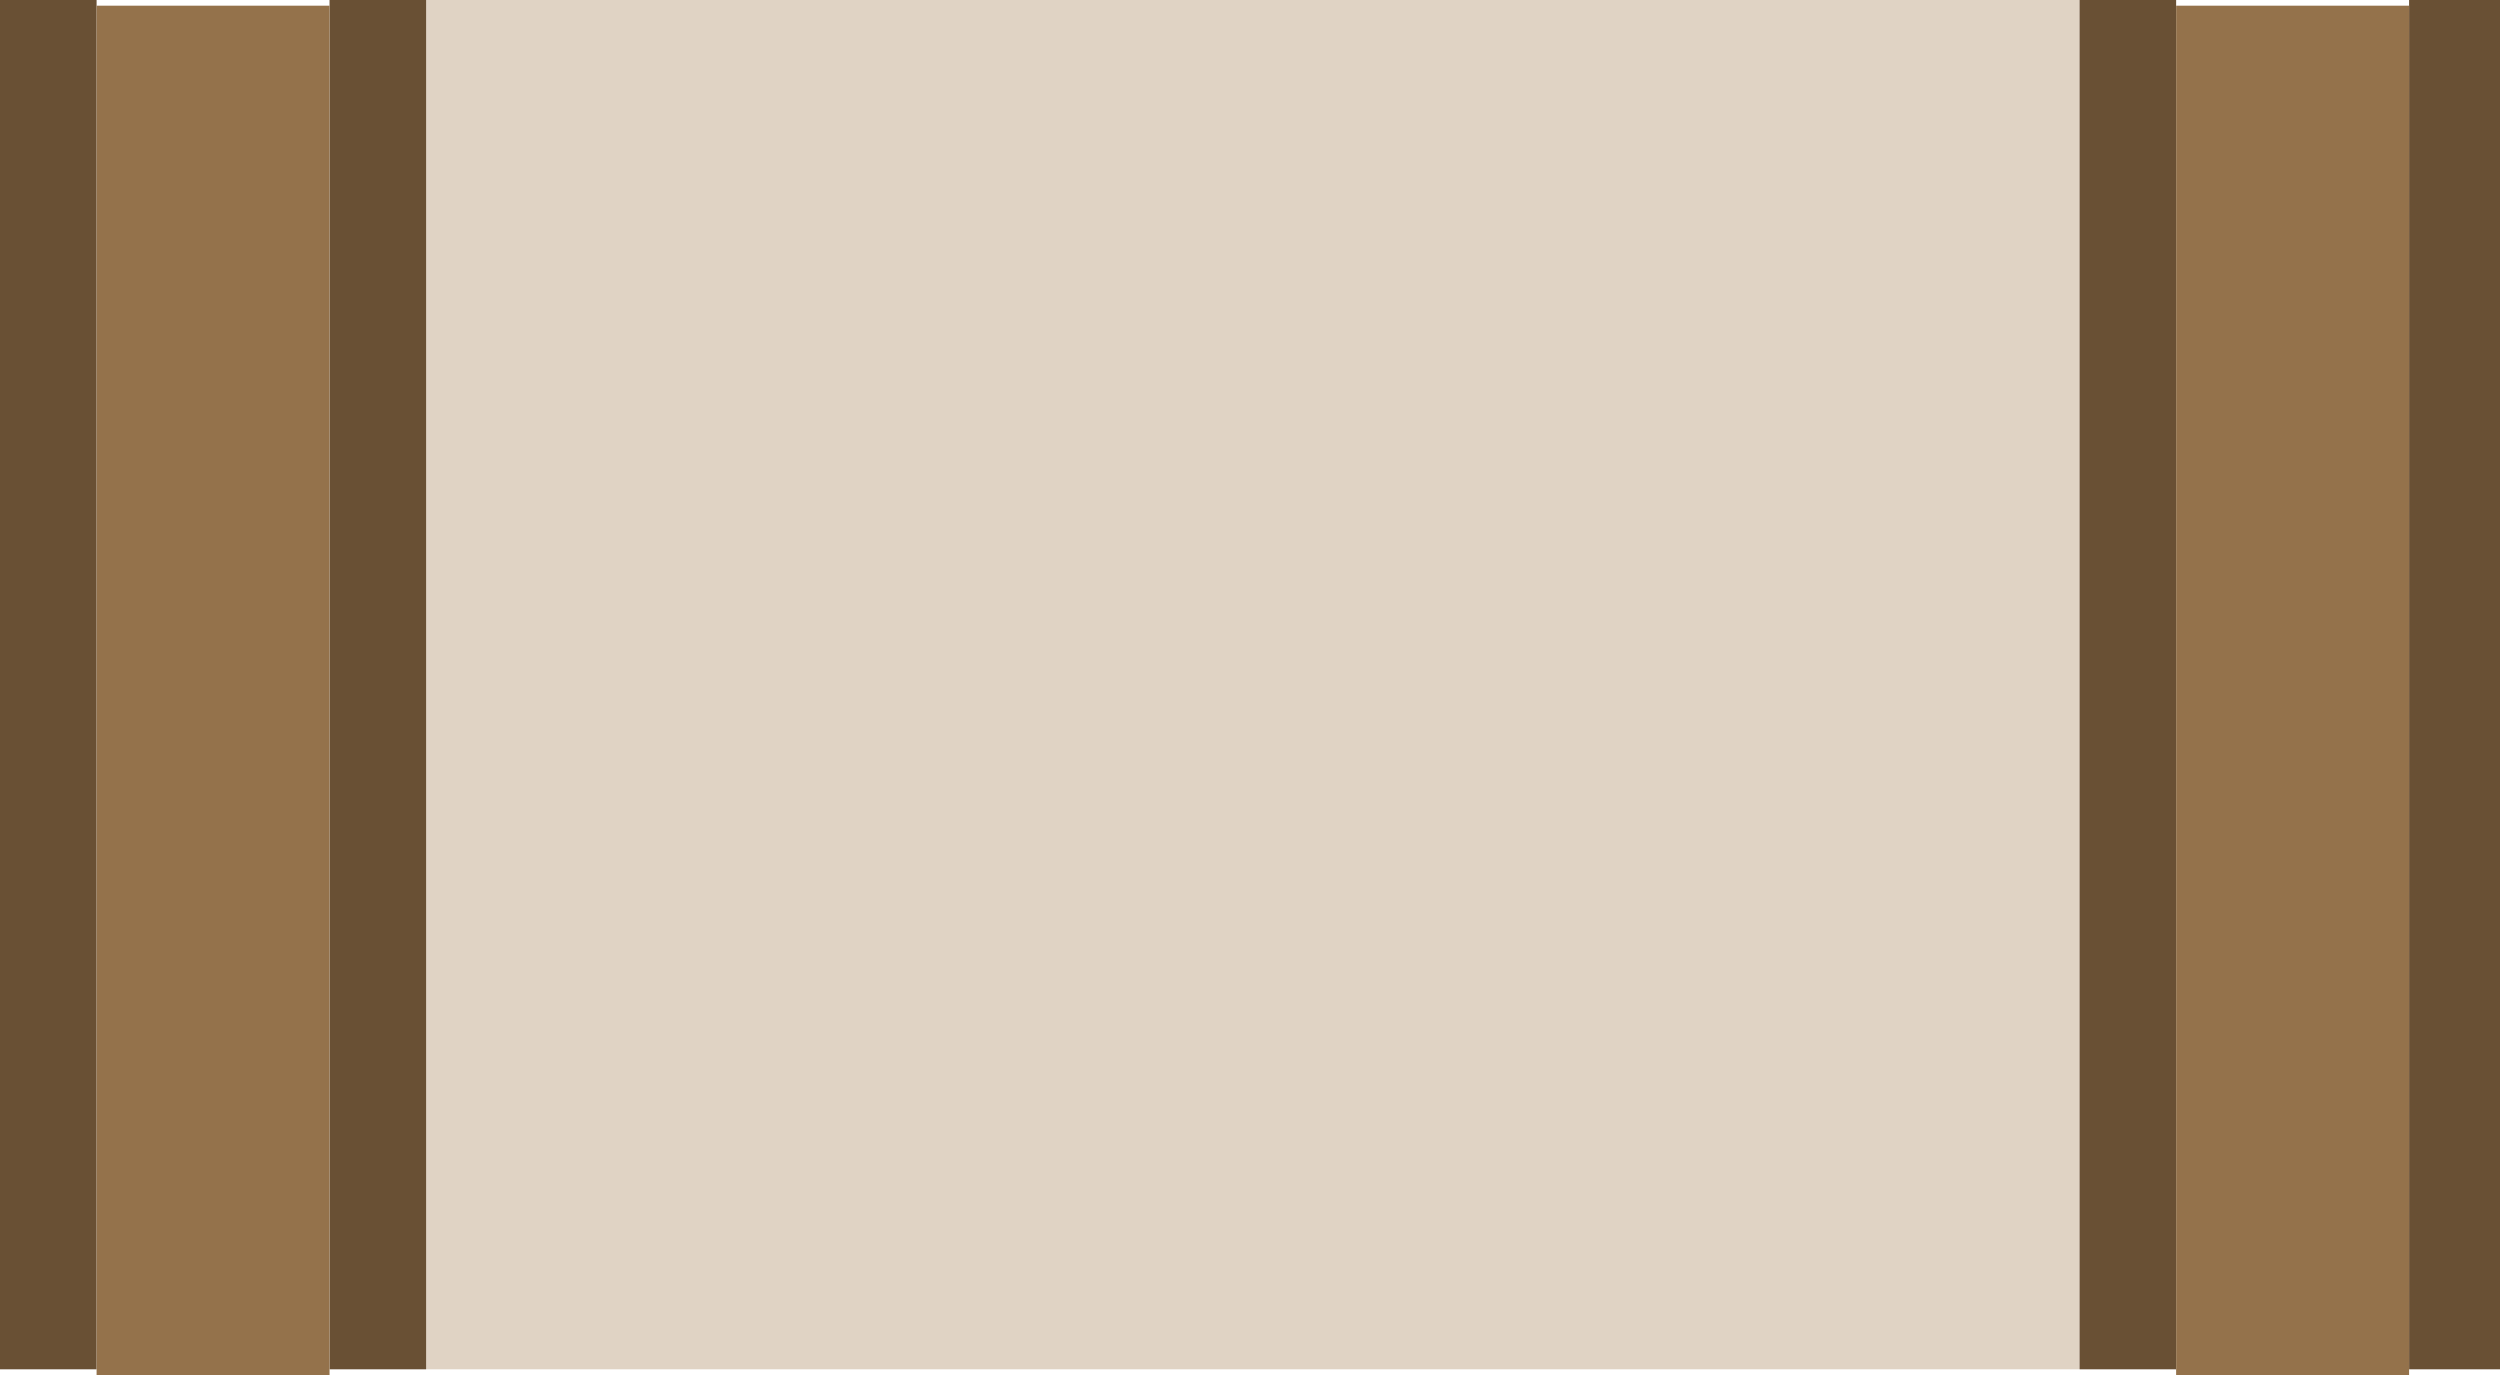
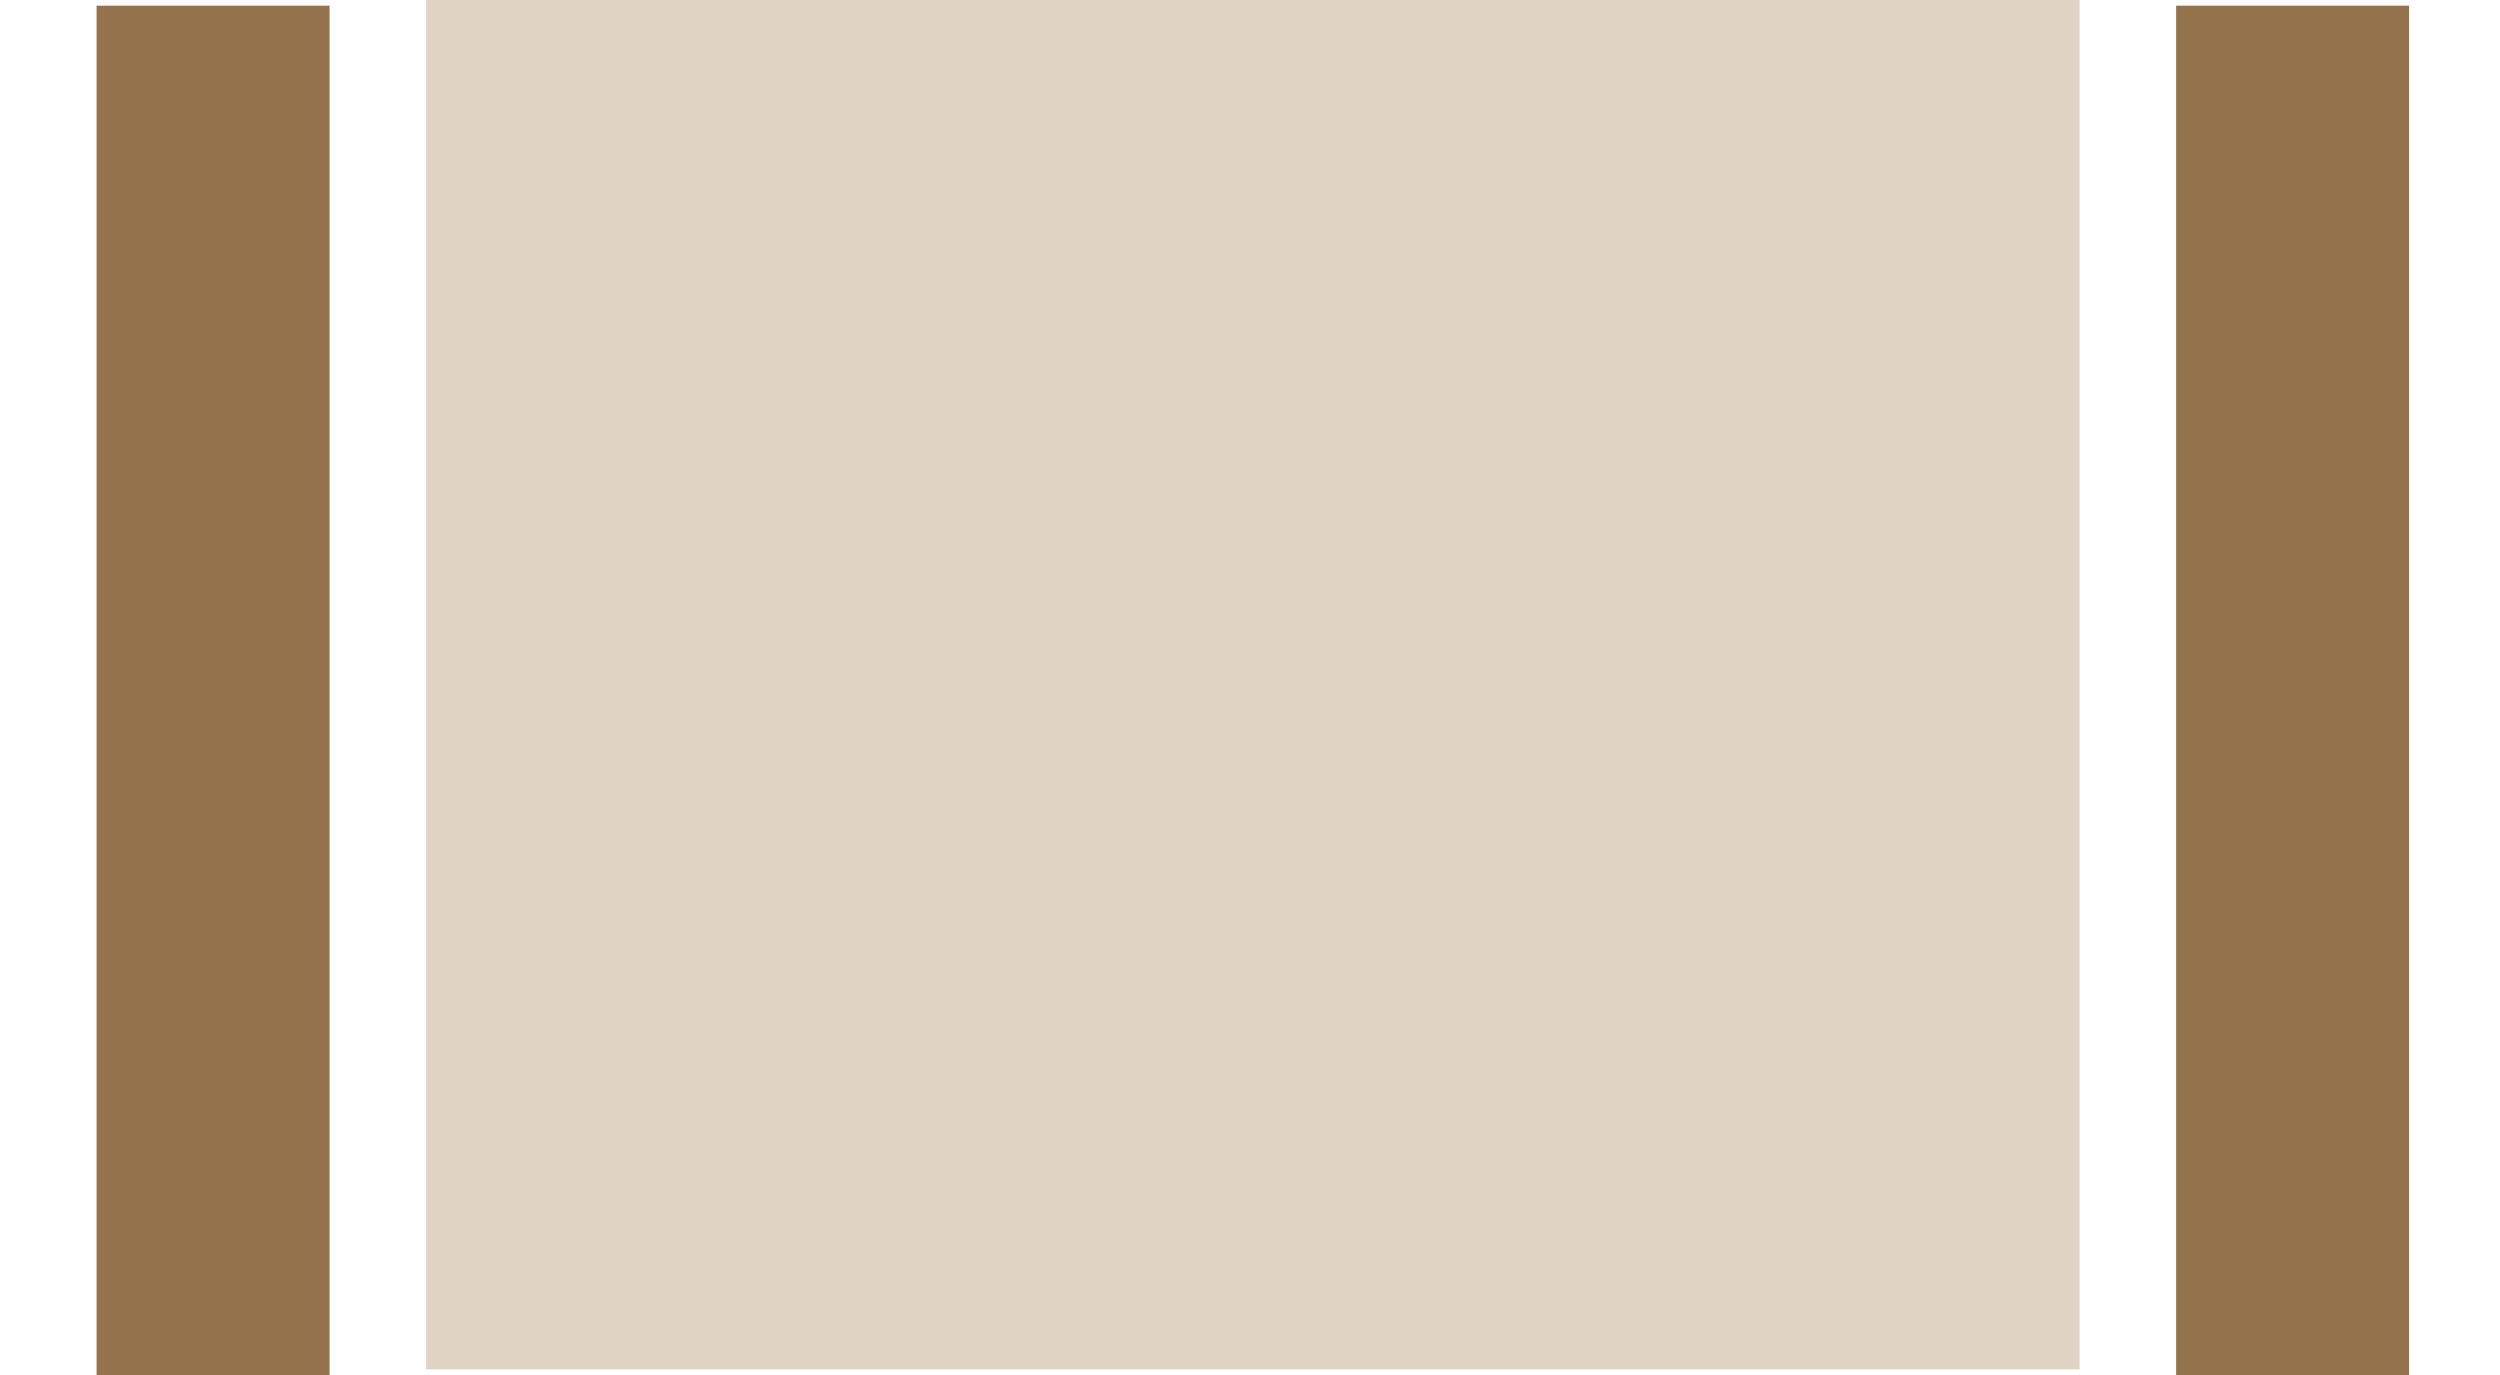
<svg xmlns="http://www.w3.org/2000/svg" height="12.1px" width="22.0px">
  <g transform="matrix(1.0, 0.0, 0.0, 1.0, -12.35, 0.1)">
    <path d="M16.1 -0.1 L30.65 -0.1 30.65 11.95 16.1 11.95 16.1 -0.1" fill="#ccb59d" fill-opacity="0.6" fill-rule="evenodd" stroke="none" />
-     <path d="M15.25 -0.05 L15.25 -0.1 16.1 -0.1 16.1 11.95 15.25 11.95 15.25 -0.05 M30.65 -0.1 L31.5 -0.1 31.5 -0.05 31.5 11.95 30.65 11.95 30.65 -0.1 M33.55 -0.05 L33.55 -0.1 34.35 -0.1 34.35 11.95 33.55 11.95 33.55 -0.05 M13.2 11.95 L12.35 11.95 12.35 5.95 12.35 -0.05 12.35 -0.1 13.2 -0.1 13.2 -0.05 13.2 11.95" fill="#695034" fill-rule="evenodd" stroke="none" />
    <path d="M31.5 -0.05 L33.55 -0.05 33.55 11.95 33.55 12.0 31.5 12.0 31.5 11.95 31.5 -0.05 M15.25 11.95 L15.25 12.0 13.2 12.0 13.2 11.95 13.2 -0.05 15.25 -0.05 15.25 11.95" fill="#94724b" fill-rule="evenodd" stroke="none" />
    <path d="M12.35 5.95 L12.35 -0.05 12.35 5.95" fill="#c6a98e" fill-rule="evenodd" stroke="none" />
  </g>
</svg>